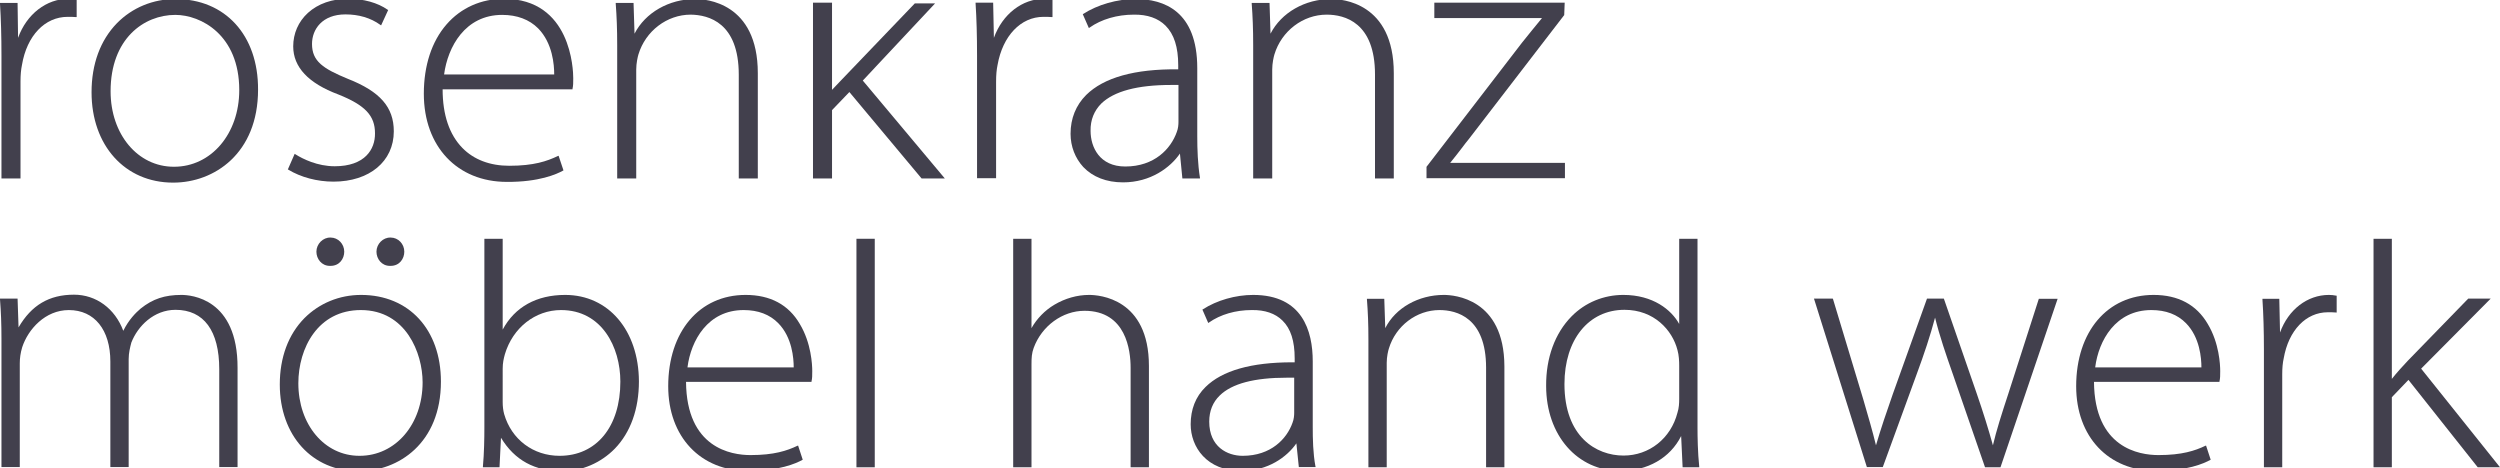
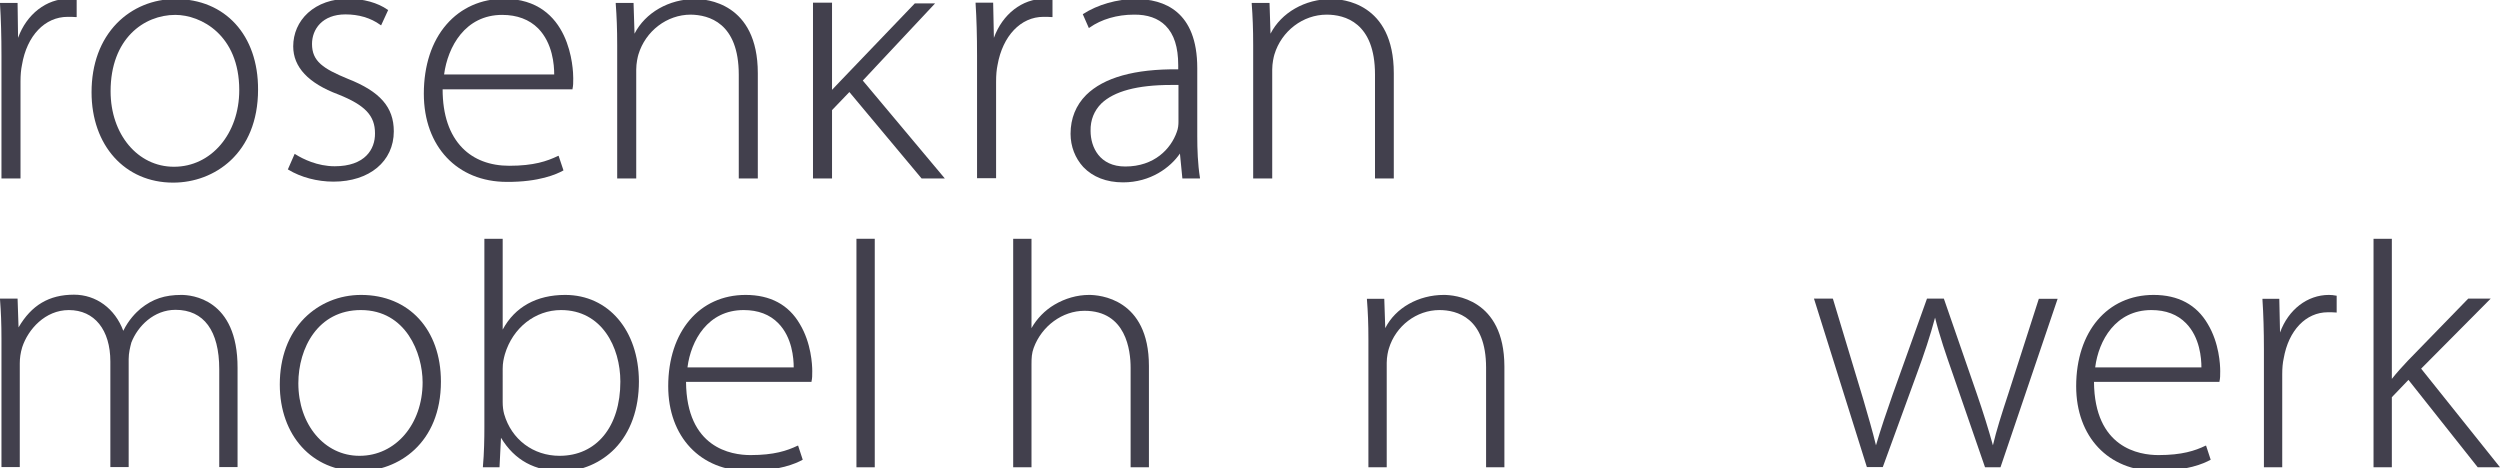
<svg xmlns="http://www.w3.org/2000/svg" fill="#42404D" version="1.1" x="0px" y="0px" viewBox="0 0 1024 191.7" style="enable-background:new 0 0 1024 191.7;" xml:space="preserve">
  <g>
    <path d="M305.4,120.8c-18.9,0-31.7,15-31.7,37.4c0,20.7,13.2,34.7,32.8,34.7c12.6,0,19.6-3.1,22.1-4.5l0.2-0.1l-1.9-5.8l-0.3,0.1   c-4.2,2-9.5,3.8-19.2,3.8c-7.9,0-26.2-2.9-26.4-30h51.4l0-0.2c0.3-1.3,0.3-2.3,0.3-4.2c0-2.6-0.4-11.5-5.1-19.3   C323,124.8,315.5,120.8,305.4,120.8z M281.6,150.4c1.4-10.9,8.3-23.4,23-23.4c5.9,0,10.7,1.8,14.2,5.4c5.7,5.8,6.3,14.4,6.3,18.1   H281.6z" />
    <path d="M147.9,120.8c-8.9,0-17.1,3.4-23.2,9.5c-6.6,6.7-10.1,16.1-10.1,27.2c0,20.9,13.3,35.5,32.3,35.5h0.1   c16.2,0,33.6-11.5,33.6-36.7C180.6,135,167.5,120.8,147.9,120.8z M173.1,156.6c0,17.2-11.1,30.1-25.8,30.1h-0.1   c-14.3,0-25-12.8-25-29.7c0-14.4,8-30,25.6-30C166.3,127,173.1,144.7,173.1,156.6z" />
    <rect x="350.8" y="97.8" width="7.5" height="93.6" />
    <path d="M231.5,120.8c-11.7,0-20.6,4.9-25.6,14.2V97.8h-7.5v77.3c0,4.3-0.1,10.6-0.6,16l0,0.3h6.8l0.6-12.1   c5.6,9.2,13.8,13.7,25.1,13.7c8,0,15.8-3.4,21.5-9.2c6.5-6.7,9.9-16.3,9.9-27.6C261.6,135.3,249.2,120.8,231.5,120.8z M254.1,156.3   c0,18.5-9.8,30.4-24.9,30.4c-10.8,0-19.7-6.7-22.7-17.1c-0.4-1.5-0.6-3.1-0.6-4.9V151c0-2.3,0.4-4.1,0.9-5.9   c3.2-10.8,12.4-18.1,23-18.1C246.5,127,254.1,142.2,254.1,156.3z" />
-     <path d="M129.6,103.1c0,2.9,2.1,5.8,5.5,5.8h0.3c3.7,0,5.6-3,5.6-5.8c0-3.2-2.5-5.8-5.6-5.8C132.3,97.2,129.6,99.9,129.6,103.1z" />
    <path d="M74.3,120.8c-6.8,0-11.7,1.6-16.7,5.6c-2,1.7-4.9,4.6-7.1,9.1c-3.4-9.1-11.1-14.8-20.2-14.8c-10.2,0-17.4,4.3-22.7,13.4   l-0.4-11.8H0l0,0.3c0.4,5.2,0.6,9.8,0.6,16.4v52.3h7.5v-42.5c0-2.1,0.3-4.3,1-6.6c2.4-7.3,9.4-15.2,19.1-15.2   c10.5,0,17,8.1,17,21.1v43.2h7.5v-44.2c0-2.6,0.6-4.9,1.1-6.8c2.6-6.7,9.2-13.4,18.1-13.4c11.6,0,17.9,8.6,17.9,24.3v40.1h7.5   v-40.6C97.4,122.2,78.2,120.8,74.3,120.8z" />
    <path d="M991.7,151l28.5-28.7h-9.2l-24.8,25.5c-2,2.1-4.7,5.1-6.5,7.4V97.8h-7.5v93.6h7.5v-28.7l6.8-7.1l28.3,35.7l0.1,0.1h9.1   L991.7,151z" />
    <path d="M882.1,120.8c-18.9,0-31.7,15-31.7,37.4c0,20.7,13.2,34.7,32.8,34.7c12.6,0,19.6-3.1,22.1-4.5l0.2-0.1l-1.9-5.8l-0.3,0.1   c-4.2,2-9.5,3.8-19.2,3.8c-7.9,0-26.2-2.9-26.4-30h51.4l0-0.2c0.3-1.3,0.3-2.3,0.3-4.2c0-2.6-0.4-11.5-5.1-19.3   C899.7,124.8,892.2,120.8,882.1,120.8z M858.2,150.4c1.4-10.9,8.3-23.4,23-23.4c5.9,0,10.7,1.8,14.2,5.4c5.7,5.8,6.3,14.4,6.3,18.1   H858.2z" />
-     <path d="M695.3,175.3V97.8h-7.5v34.9c-3.2-5.8-10.7-11.9-22.9-11.9c-8,0-15.6,3.1-21.2,8.8c-6.8,6.9-10.5,17-10.4,28.5   c0,20.2,12.8,34.8,30.4,34.8c11.1,0,20.4-5.3,24.9-14.3l0.6,12.8h6.8l0-0.3C695.4,185.4,695.3,178.7,695.3,175.3z M687.8,149.7   v13.7c0,1.7-0.1,3.8-0.7,5.6c-2.7,10.6-11.6,17.6-22.1,17.6c-11.2,0-24.2-7.7-24.2-29.3c0-18.2,9.9-30.4,24.6-30.4   c12.1,0,19.6,8.3,21.7,16.5C687.7,145.5,687.8,148,687.8,149.7z" />
    <path d="M822.6,161.3c-2.8,8.5-4.9,15.1-6.3,21.1c-1.8-6.5-3.9-13.3-6.7-21.4l-13.4-38.7h-6.9l-14,39.1c-2.5,7.1-5,14.5-6.9,21   c-1.4-5.8-3.2-11.9-5.2-18.8l-12.4-41.1l-0.1-0.2H743l21.6,68.8l0.1,0.2h6.5l13.9-38.1c3.1-8.4,5.5-15.6,7.5-23.1   c1.9,7.7,4.5,15.2,7.2,22.9l13.2,38.2l0.1,0.2h6.3l23.3-68.7l0.1-0.3h-7.7L822.6,161.3z" />
    <path d="M953.9,120.8c-8.8,0-16.6,6-20,15.4l-0.3-13.8h-6.9l0,0.3c0.4,6,0.6,12.8,0.6,20.5v48.2h7.5v-38.1c0-2.6,0.2-4.7,0.6-6.5   c2-11.5,9.1-18.9,18.1-18.9c1.3,0,2.3,0,3.3,0.1l0.3,0v-6.9l-0.2,0C955.9,120.9,954.9,120.8,953.9,120.8z" />
    <path d="M591.4,120.8c-10.4,0-19.8,5.3-24,13.6l-0.4-12h-7.1l0,0.3c0.4,5.2,0.6,9.8,0.6,16.4v52.3h7.5v-42.8c0-2.5,0.6-5,0.9-5.9   c2.8-9.2,11.3-15.7,20.7-15.7c7.1,0,19.1,3.1,19.1,23.6v40.8h7.5V150C616.1,122.2,595.5,120.8,591.4,120.8z" />
-     <path d="M154.2,103.1c0,2.9,2.1,5.8,5.5,5.8h0.3c3.7,0,5.6-3,5.6-5.8c0-3.2-2.5-5.8-5.6-5.8C156.9,97.2,154.2,99.9,154.2,103.1z" />
-     <path d="M537.7,174.8V148c0-12.4-4.2-27.2-24.4-27.2c-7.2,0-14.9,2.2-20.6,5.9l-0.2,0.1l2.4,5.5l0.3-0.2c4.7-3.3,10.9-5.1,17.5-5.1   c5.4-0.1,9.7,1.4,12.6,4.3c3.4,3.3,5,8.4,5,15.5v1.6c-0.3,0-0.7,0-1,0c-16.8,0-28.7,3.4-35.5,10.1c-4.1,4-6.1,9.2-6.1,15.3   c0,9.2,6.5,19.1,20.8,19.1c10.9,0,18.7-5.8,22.5-11.3l1,9.7h6.9l-0.1-0.3C537.8,185.6,537.7,179.8,537.7,174.8z M499.6,162   c5-4.9,14.2-7.3,27.5-7.3c1,0,2,0,3,0v14.4c0,1-0.1,2.6-0.7,4.1c-2.3,6.5-8.8,13.5-20.4,13.5c-6.3,0-13.7-3.7-13.7-14   C495.3,168.3,496.8,164.7,499.6,162z" />
    <path d="M446.1,120.8c-4.9,0-9.8,1.4-14.2,4c-3.9,2.3-7.2,5.7-9.4,9.6V97.8H415v93.6h7.5v-42.1c0-2.8,0.1-4.6,0.9-6.8   c3.3-9,11.8-15.2,20.8-15.2c17.1,0,18.9,16.3,18.9,23.3v40.8h7.5v-41.5C470.6,122.2,450.2,120.8,446.1,120.8z" />
    <path d="M137.1,68.1c-7.1,0-13.1-3-16.1-4.9l-0.3-0.2l-2.8,6.4l0.2,0.1c5.1,3.1,11.8,4.9,18.5,4.9c14.7,0,24.7-8.3,24.7-20.6   c0-9.9-5.6-16.3-18.8-21.5c-10.2-4.2-14.7-7.2-14.7-14.3c0-6,4.2-12.1,13.7-12.1c5.4,0,10.3,1.4,14.3,4.3l0.3,0.2l2.9-6.3l-0.2-0.1   c-4.1-2.9-10-4.5-16.1-4.5c-6.7,0-12.4,2-16.6,5.8c-3.9,3.6-6,8.4-6,13.7c0,8.5,6.2,15.1,18.5,19.7c11,4.4,15,8.7,15,15.9   C153.7,61.2,149.4,68.1,137.1,68.1z" />
-     <path d="M640.9,66.7h-46.9c1.8-2.2,3.5-4.4,5.1-6.5c0.8-1.1,1.6-2.1,2.5-3.2l39-50.7l0.1-0.1l0.2-5.1h-53.4v6.3h44.1   c-2.9,3.5-5.7,7-8.2,10.1l-39,50.7l-0.1,0.1v4.7h56.7V66.7z" />
    <path d="M0.6,22.9v50.2h7.8V33.4c0-2.7,0.2-4.9,0.6-6.8c2-12,9.4-19.7,18.7-19.7c1.3,0,2.4,0,3.4,0.1l0.3,0v-7.2l-0.2,0   c-0.8-0.1-1.9-0.3-3.1-0.3c-9.1,0-17.2,6.3-20.7,16L7.2,1.2H0l0,0.3C0.4,7.8,0.6,14.8,0.6,22.9z" />
    <path d="M427.4,6.9c1.3,0,2.4,0,3.4,0.1l0.3,0v-7.2l-0.2,0c-0.8-0.1-1.9-0.3-3.1-0.3c-9.1,0-17.2,6.3-20.7,16l-0.3-14.4h-7.2l0,0.3   c0.4,6.2,0.6,13.2,0.6,21.4v50.2h7.8V33.4c0-2.7,0.2-4.9,0.6-6.8C410.7,14.7,418.1,6.9,427.4,6.9z" />
    <path d="M71.9-0.4c-9.2,0-17.7,3.5-24,9.9c-6.8,7-10.4,16.7-10.4,28.3c0,21.8,13.7,37,33.4,37H71c16.7,0,34.7-11.9,34.7-38.1   C105.8,14.4,92.2-0.4,71.9-0.4z M98,36.9c0,17.9-11.5,31.4-26.7,31.4h-0.1c-14.8,0-25.9-13.3-25.9-30.9C45.3,15.8,59,6.1,71.8,6.1   C82.3,6.1,98,14.3,98,36.9z" />
    <path d="M563.1,73.1h7.8V30c0-29-21.3-30.4-25.6-30.4c-10.8,0-20.5,5.6-24.9,14.2L520,1.2h-7.3l0,0.3c0.4,5.4,0.6,10.2,0.6,17.1   v54.5h7.8V28.5c0-2.6,0.6-5.2,0.9-6.2c2.9-9.6,11.7-16.3,21.4-16.3c7.4,0,19.8,3.2,19.8,24.5V73.1z" />
    <path d="M491.5,72.8c-0.9-5.6-1.1-11.7-1.1-16.9V27.9c0-23.4-13.7-28.3-25.3-28.3c-7.5,0-15.5,2.3-21.4,6.1l-0.2,0.1l2.5,5.7   l0.3-0.2c4.8-3.4,11.3-5.3,18.1-5.3c5.6-0.1,10,1.5,13,4.5c3.5,3.5,5.2,8.8,5.2,16.2v1.7c-17.9-0.2-30.5,3.4-37.7,10.5   c-4.2,4.2-6.4,9.6-6.4,15.9c0,5.2,1.9,10,5.2,13.6c3.9,4.1,9.5,6.3,16.3,6.3c11.3,0,19.4-6.1,23.3-11.8l1,10.2h7.2L491.5,72.8z    M451.1,42.4c5.2-5,14.7-7.6,28.5-7.6c1,0,2,0,3.1,0v15.1c0,1.1-0.1,2.7-0.7,4.2c-2.4,6.8-9.1,14.1-21.1,14.1   c-10.5,0-14.2-7.9-14.2-14.6C446.6,49.1,448.2,45.3,451.1,42.4z" />
    <path d="M302.6,30.6v42.5h7.8V30c0-29-21.3-30.4-25.6-30.4c-10.8,0-20.5,5.6-24.9,14.2l-0.4-12.6h-7.3l0,0.3   c0.4,5.4,0.6,10.2,0.6,17.1v54.5h7.8V28.5c0-2.6,0.6-5.2,0.9-6.2c2.9-9.6,11.7-16.3,21.4-16.3C290.3,6.1,302.6,9.3,302.6,30.6z" />
    <path d="M230.6,69.9l0.2-0.1l-2-6l-0.3,0.1c-4.4,2.1-9.8,4-19.9,4c-7.9,0-14.5-2.5-19.2-7.3c-5.3-5.4-8.1-13.5-8.1-24h53.2l0-0.2   c0.3-1.4,0.3-2.4,0.3-4.4c0-3.3-0.8-32.5-28.4-32.5c-9.3,0-17.6,3.7-23.5,10.5c-6.1,7-9.3,16.9-9.3,28.4c0,21.6,13.7,36.1,34,36.1   C220.8,74.6,228.1,71.3,230.6,69.9z M181.9,30.5c1.5-11.3,8.6-24.4,23.8-24.4c6.1,0,11.1,1.9,14.7,5.5c6,6.1,6.6,15,6.6,18.9H181.9   z" />
    <path d="M383,1.4h-8.3l-30,31.3c-0.1,0.1-3,3.2-3.9,4.1V1.1h-7.8v72h7.8v-28l7.1-7.4l29.5,35.3l0.1,0.1h9.5L353.4,33L383,1.4z" />
  </g>
</svg>